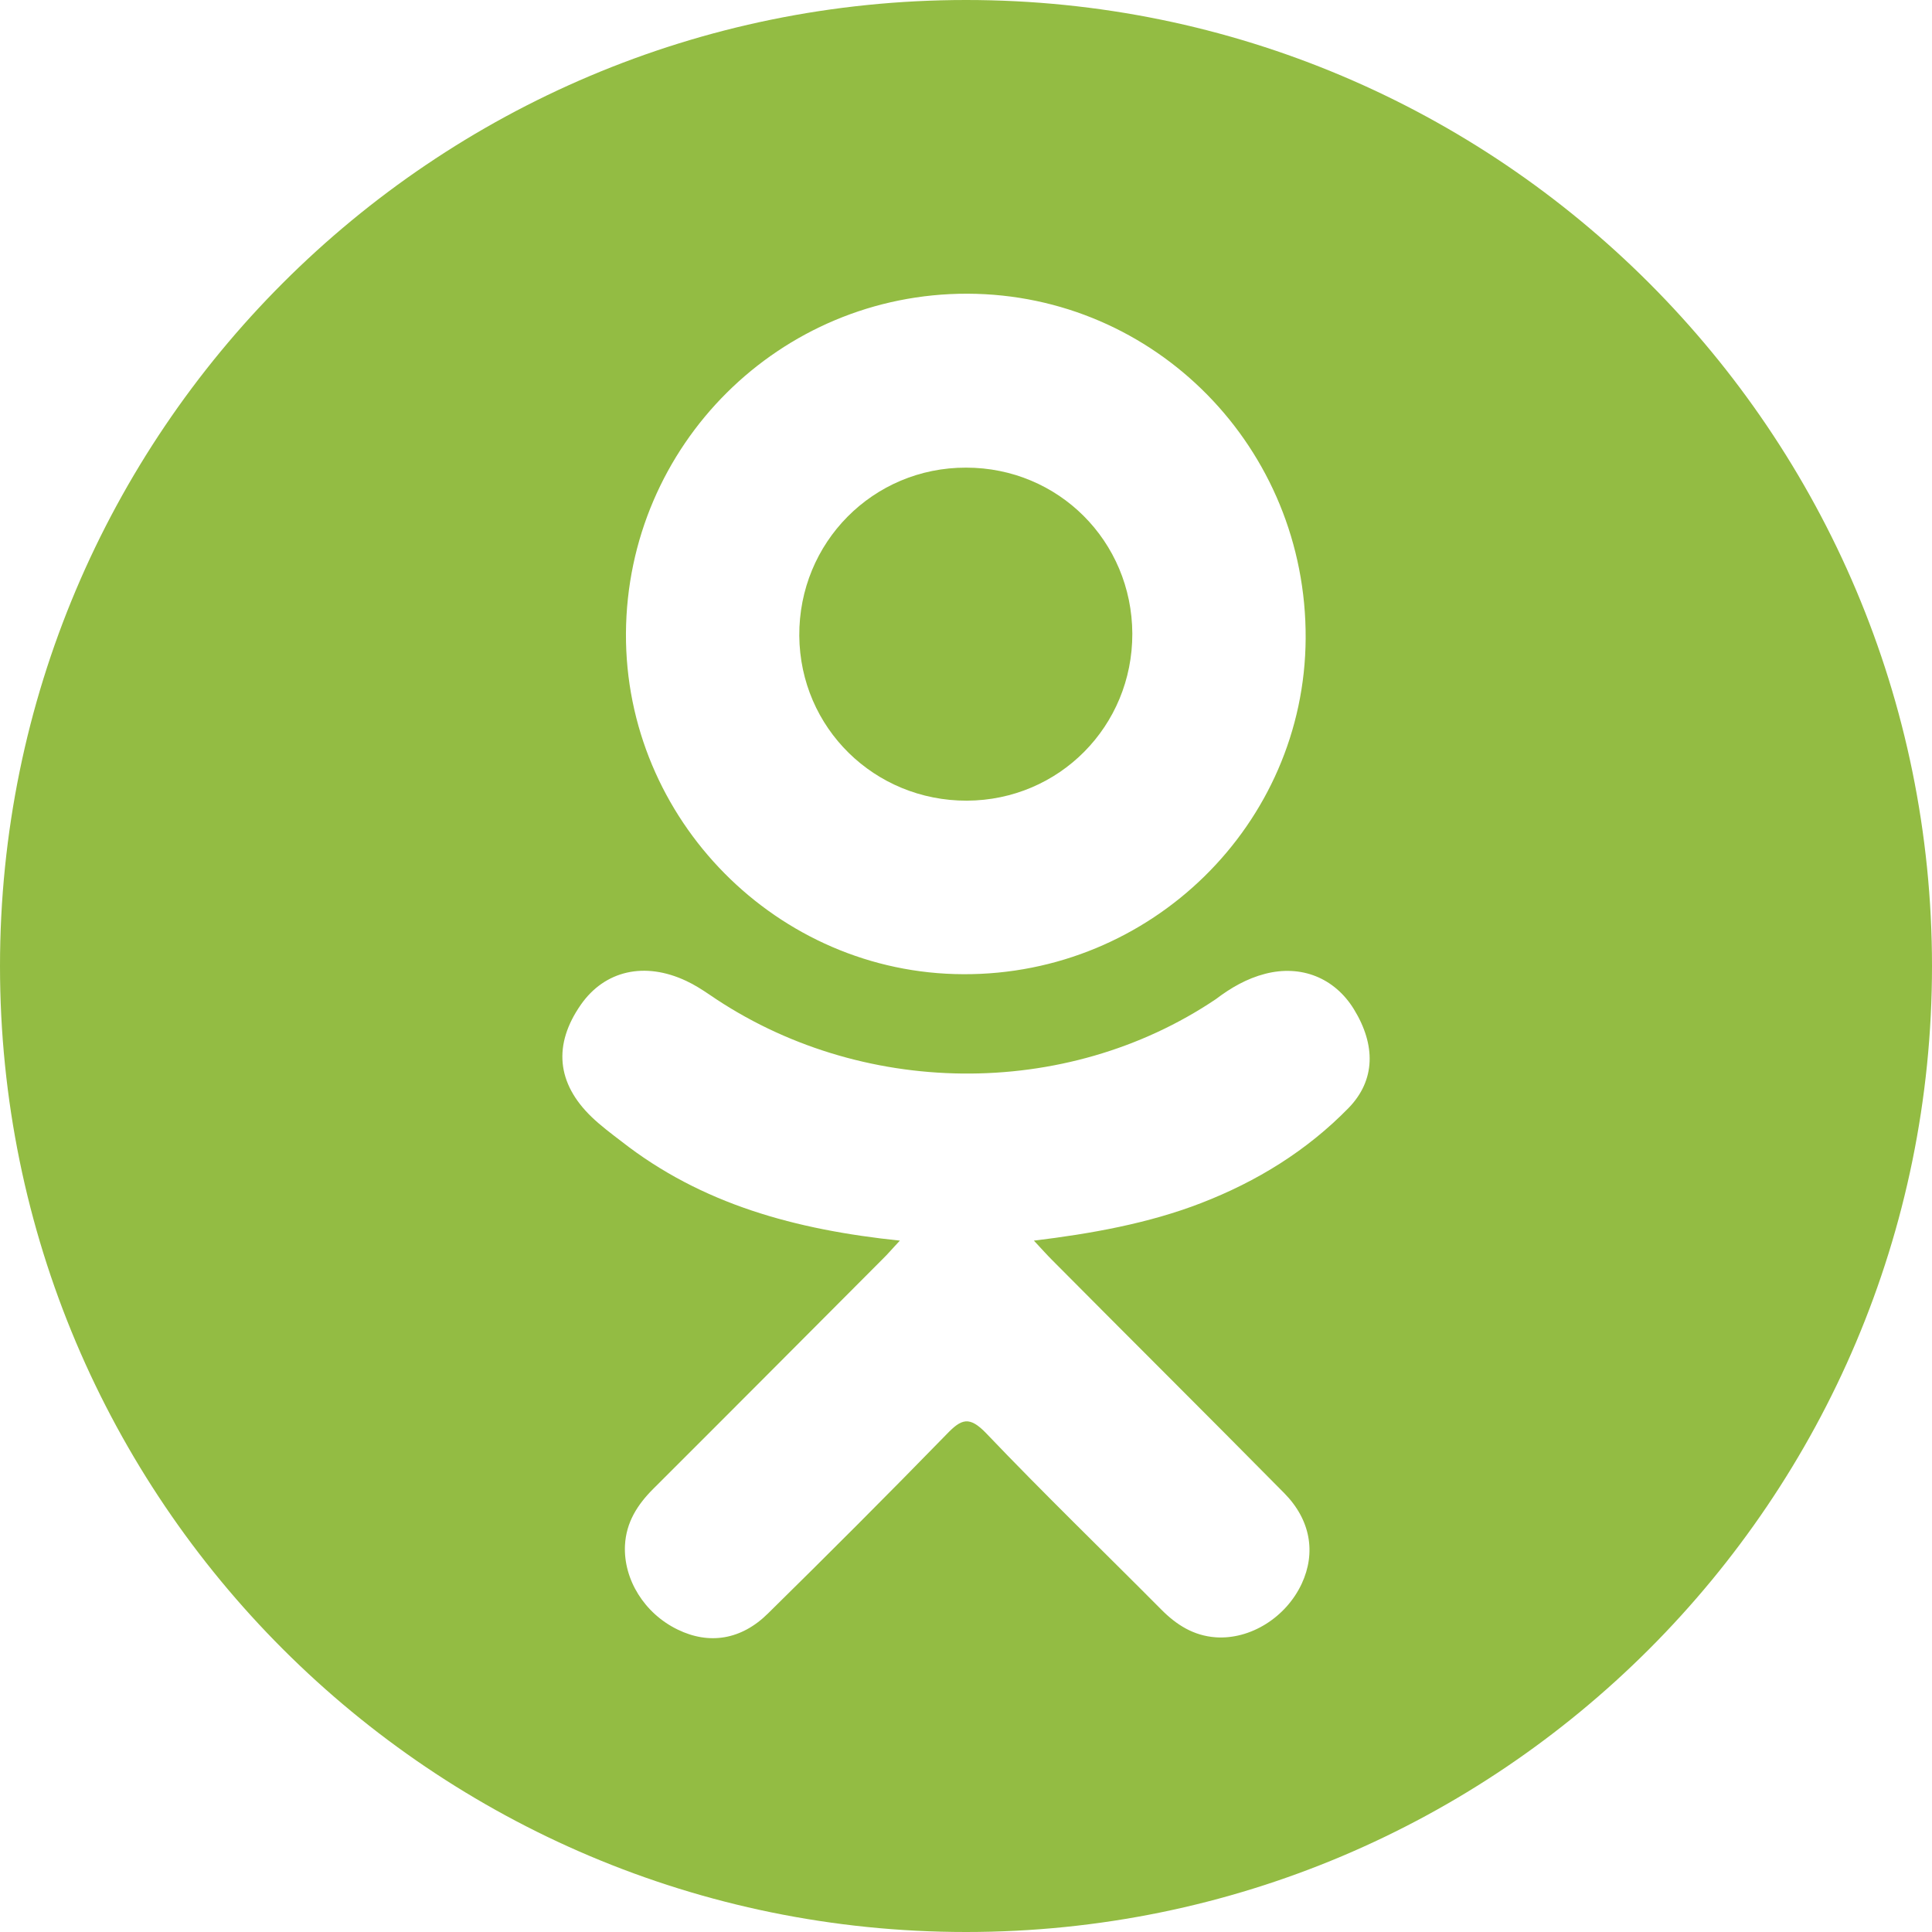
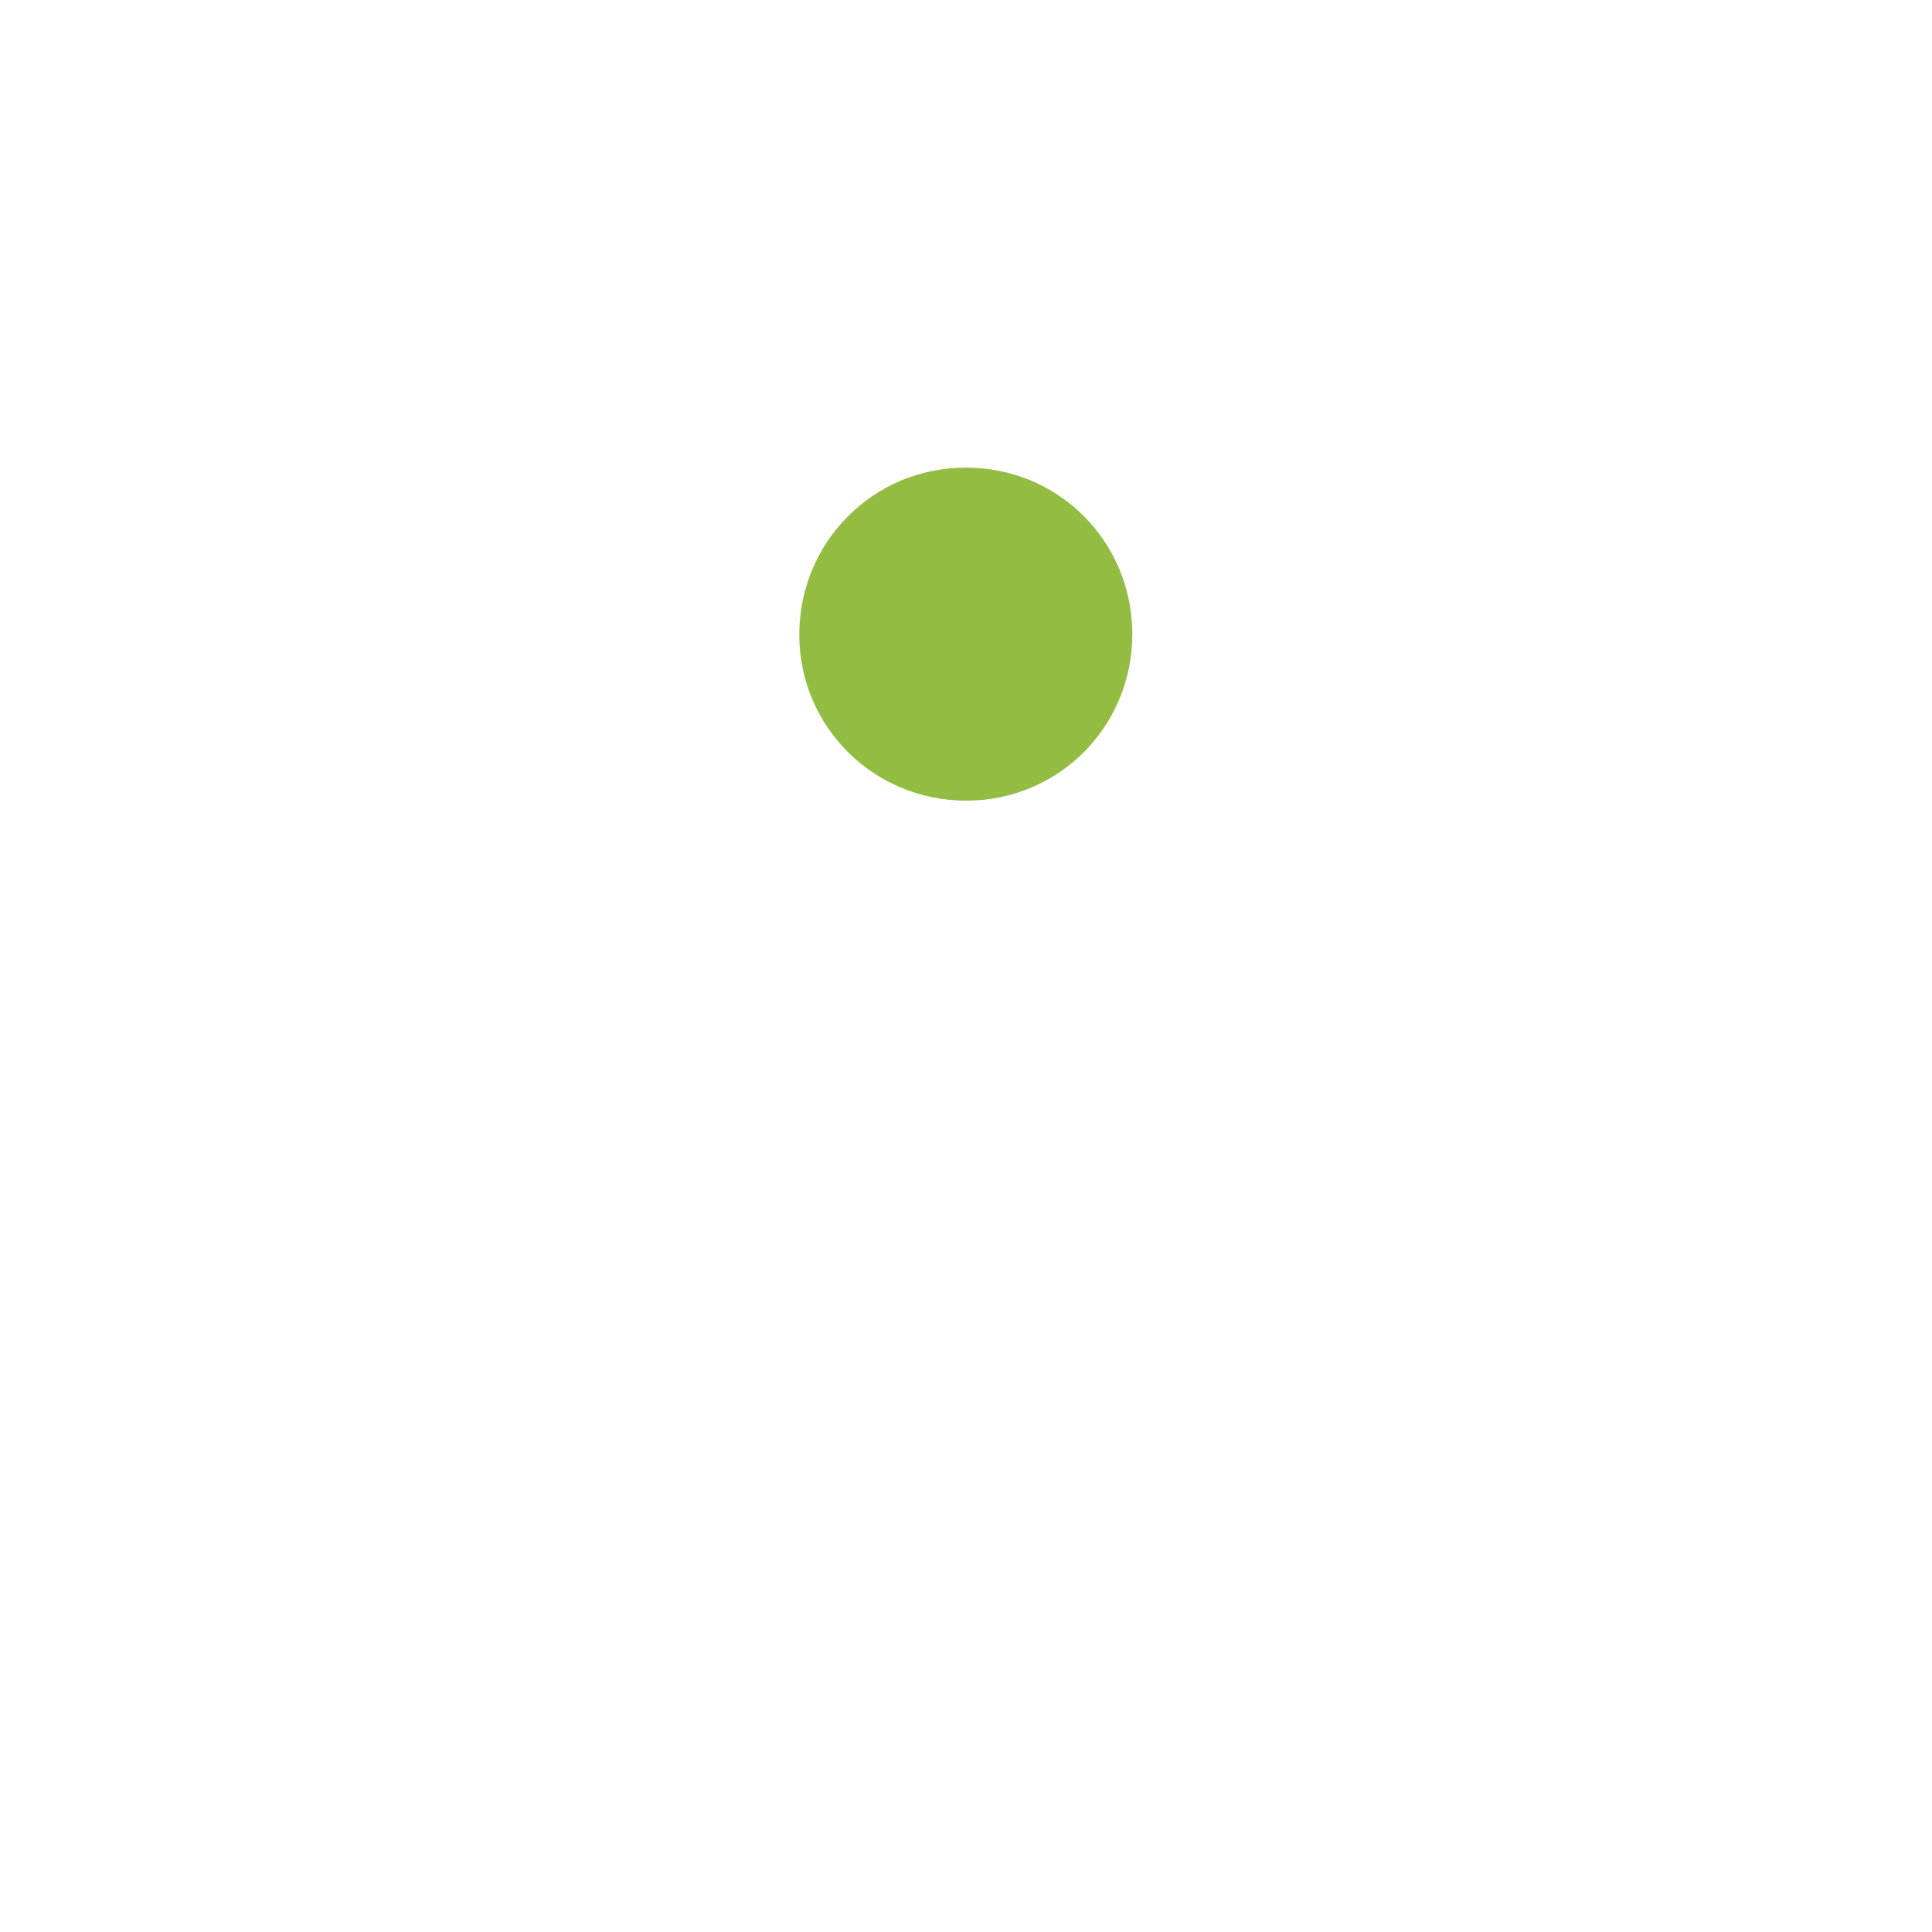
<svg xmlns="http://www.w3.org/2000/svg" width="97.75" height="97.75" version="1.1" xml:space="preserve">
  <g class="layer">
    <title>Layer 1</title>
    <g id="svg_1">
      <g id="svg_2">
        <path d="m48.92,40.51c4.67,-0.02 8.38,-3.77 8.37,-8.45c-0.02,-4.68 -3.74,-8.4 -8.41,-8.4c-4.71,-0.01 -8.47,3.79 -8.44,8.51c0.04,4.66 3.8,8.35 8.48,8.34z" fill="#93bc43" id="svg_3" />
-         <path d="m48.88,0c-27,0 -48.88,21.88 -48.88,48.88s21.88,48.87 48.88,48.87s48.87,-21.88 48.87,-48.87s-21.88,-48.88 -48.87,-48.88zm0.07,14.86c9.52,0.03 17.16,7.82 17.11,17.44c-0.05,9.4 -7.82,17.03 -17.32,16.99c-9.41,-0.03 -17.12,-7.83 -17.07,-17.25c0.06,-9.52 7.78,-17.2 17.28,-17.18zm19.28,41.2c-2.11,2.16 -4.64,3.72 -7.46,4.81c-2.66,1.03 -5.57,1.55 -8.46,1.9c0.44,0.47 0.65,0.71 0.92,0.98c3.91,3.94 7.85,7.85 11.75,11.8c1.33,1.35 1.61,3.01 0.88,4.58c-0.8,1.71 -2.6,2.83 -4.35,2.71c-1.12,-0.08 -1.99,-0.63 -2.76,-1.41c-2.95,-2.97 -5.97,-5.89 -8.86,-8.92c-0.85,-0.88 -1.25,-0.72 -1.99,0.05c-2.98,3.06 -6,6.08 -9.04,9.07c-1.36,1.35 -2.99,1.59 -4.57,0.82c-1.68,-0.81 -2.75,-2.53 -2.67,-4.26c0.06,-1.17 0.63,-2.06 1.43,-2.86c3.88,-3.87 7.74,-7.75 11.61,-11.63c0.26,-0.25 0.49,-0.53 0.87,-0.93c-5.28,-0.55 -10.03,-1.84 -14.1,-5.03c-0.51,-0.39 -1.03,-0.78 -1.49,-1.22c-1.78,-1.71 -1.96,-3.67 -0.55,-5.69c1.21,-1.73 3.23,-2.19 5.33,-1.2c0.41,0.19 0.8,0.44 1.17,0.69c7.59,5.22 18.01,5.36 25.63,0.23c0.75,-0.57 1.56,-1.04 2.49,-1.28c1.82,-0.47 3.51,0.2 4.49,1.79c1.11,1.81 1.1,3.59 -0.27,5z" fill="#93bc43" id="svg_4" />
      </g>
    </g>
  </g>
</svg>